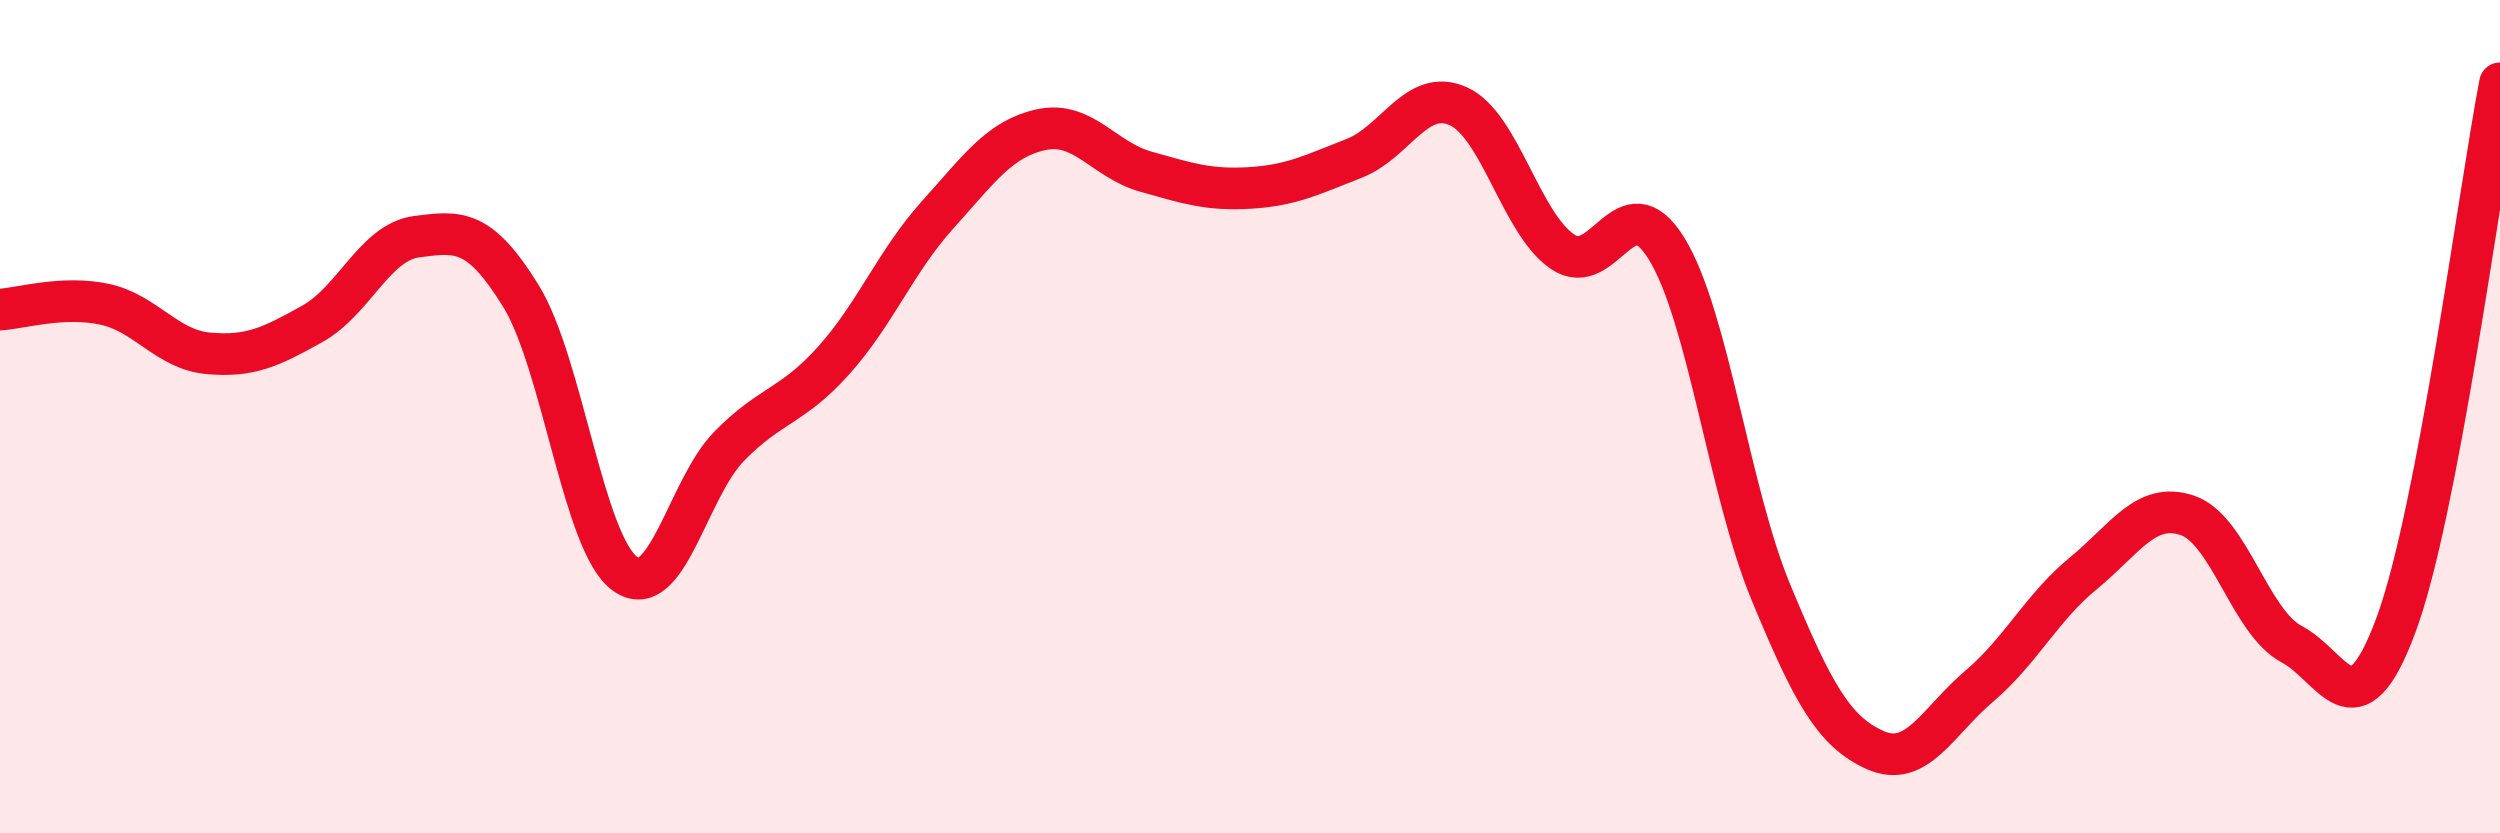
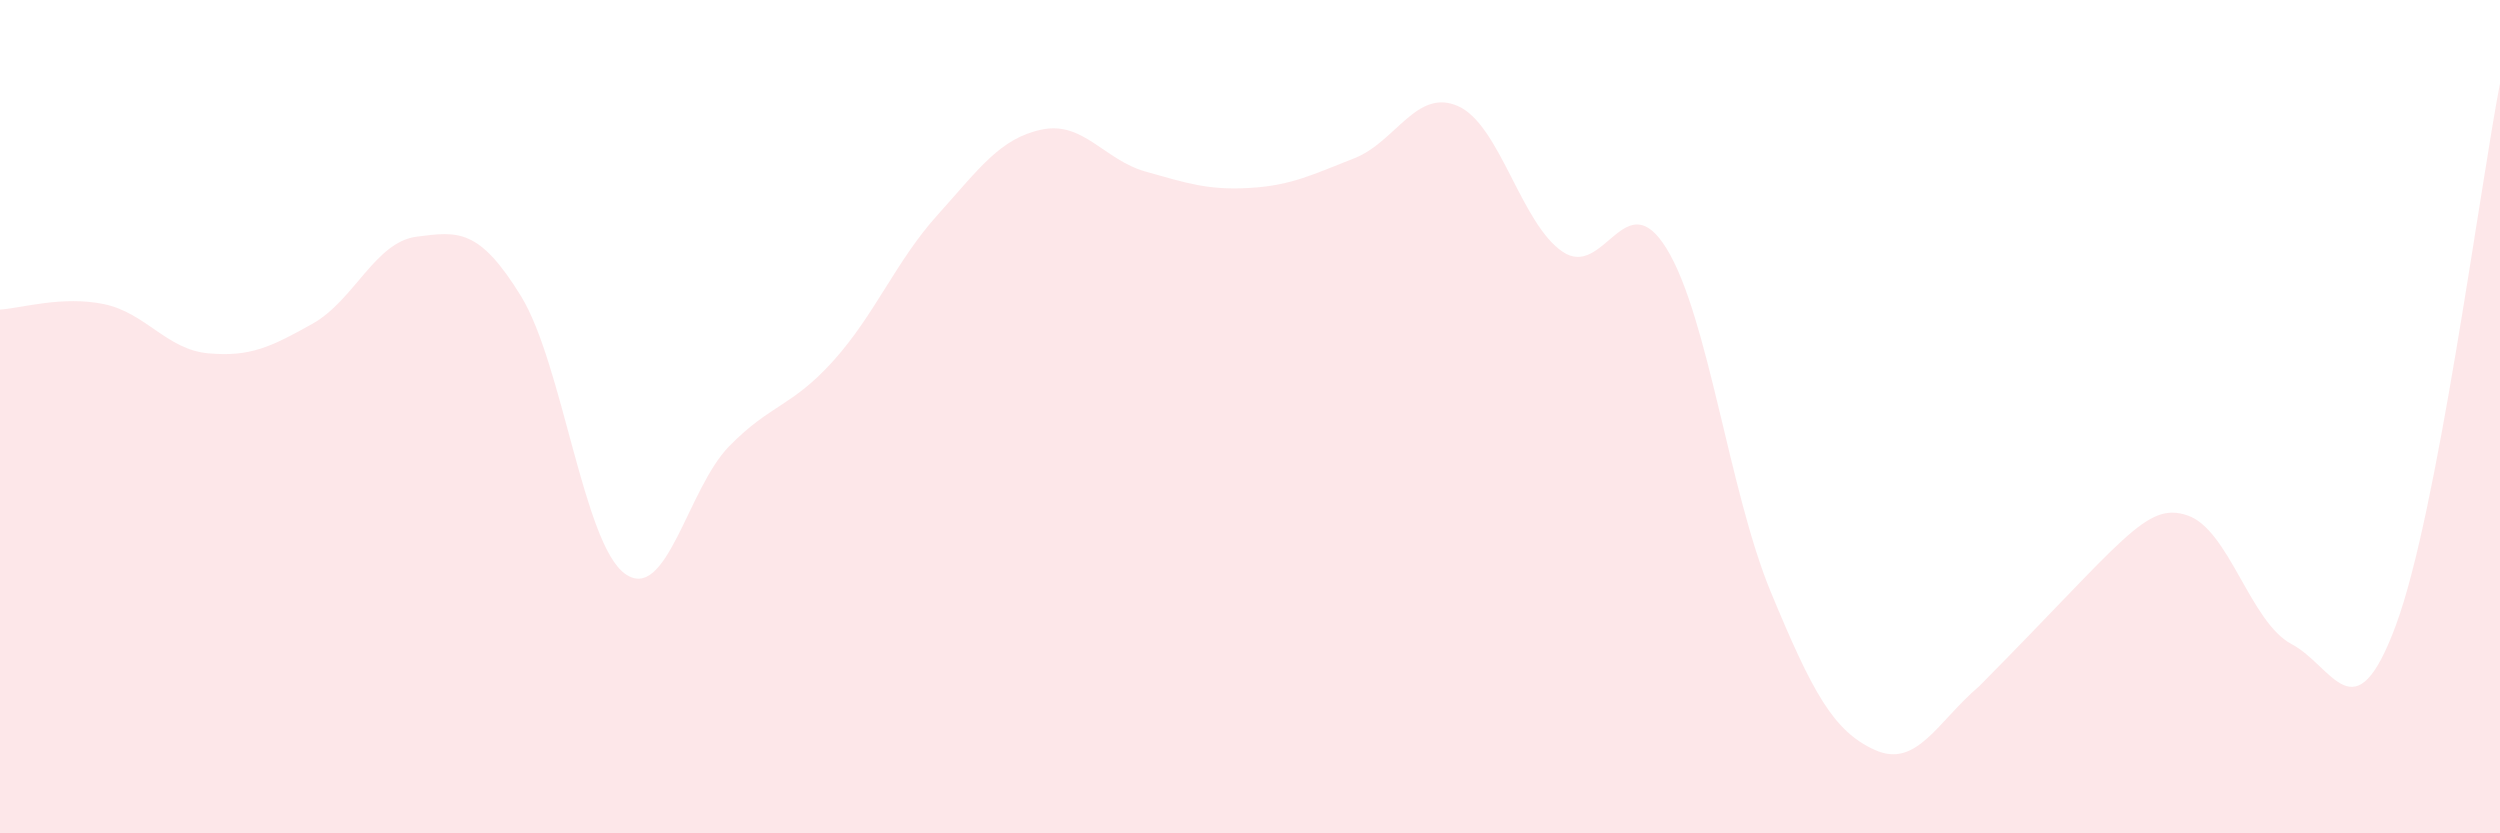
<svg xmlns="http://www.w3.org/2000/svg" width="60" height="20" viewBox="0 0 60 20">
-   <path d="M 0,7.43 C 0.5,7.4 1.5,7.09 2.5,7.3 C 3.5,7.51 4,8.39 5,8.48 C 6,8.57 6.5,8.33 7.5,7.77 C 8.5,7.21 9,5.81 10,5.68 C 11,5.55 11.5,5.48 12.5,7.1 C 13.5,8.72 14,13.05 15,13.77 C 16,14.49 16.5,11.73 17.5,10.71 C 18.5,9.69 19,9.77 20,8.66 C 21,7.55 21.5,6.27 22.5,5.16 C 23.5,4.05 24,3.32 25,3.11 C 26,2.9 26.5,3.84 27.5,4.12 C 28.5,4.4 29,4.57 30,4.51 C 31,4.45 31.5,4.19 32.5,3.8 C 33.5,3.41 34,2.1 35,2.55 C 36,3 36.5,5.36 37.5,6.04 C 38.5,6.72 39,4.34 40,5.97 C 41,7.6 41.5,11.8 42.5,14.21 C 43.5,16.62 44,17.55 45,18 C 46,18.45 46.5,17.32 47.5,16.47 C 48.5,15.62 49,14.58 50,13.76 C 51,12.94 51.5,12.03 52.5,12.37 C 53.5,12.71 54,14.93 55,15.46 C 56,15.99 56.5,17.7 57.5,15.01 C 58.5,12.32 59.5,4.6 60,2L60 20L0 20Z" fill="#EB0A25" opacity="0.1" stroke-linecap="round" stroke-linejoin="round" />
-   <path d="M 0,7.43 C 0.5,7.4 1.5,7.09 2.5,7.3 C 3.5,7.51 4,8.39 5,8.48 C 6,8.57 6.5,8.33 7.5,7.77 C 8.5,7.21 9,5.81 10,5.68 C 11,5.55 11.5,5.48 12.5,7.1 C 13.5,8.72 14,13.05 15,13.77 C 16,14.49 16.5,11.73 17.5,10.71 C 18.5,9.69 19,9.77 20,8.66 C 21,7.55 21.5,6.27 22.5,5.16 C 23.5,4.05 24,3.32 25,3.11 C 26,2.9 26.5,3.84 27.5,4.12 C 28.5,4.4 29,4.57 30,4.51 C 31,4.45 31.5,4.19 32.5,3.8 C 33.5,3.41 34,2.1 35,2.55 C 36,3 36.5,5.36 37.5,6.04 C 38.5,6.72 39,4.34 40,5.97 C 41,7.6 41.5,11.8 42.5,14.21 C 43.5,16.62 44,17.55 45,18 C 46,18.45 46.5,17.32 47.5,16.47 C 48.5,15.62 49,14.58 50,13.76 C 51,12.94 51.5,12.03 52.5,12.37 C 53.5,12.71 54,14.93 55,15.46 C 56,15.99 56.5,17.7 57.5,15.01 C 58.5,12.32 59.5,4.6 60,2" stroke="#EB0A25" stroke-width="1" fill="none" stroke-linecap="round" stroke-linejoin="round" />
+   <path d="M 0,7.43 C 0.5,7.4 1.5,7.09 2.5,7.3 C 3.5,7.51 4,8.39 5,8.48 C 6,8.57 6.5,8.33 7.5,7.77 C 8.5,7.21 9,5.81 10,5.68 C 11,5.55 11.5,5.48 12.5,7.1 C 13.5,8.72 14,13.05 15,13.77 C 16,14.49 16.5,11.73 17.5,10.71 C 18.5,9.69 19,9.77 20,8.66 C 21,7.55 21.5,6.27 22.5,5.16 C 23.5,4.05 24,3.32 25,3.11 C 26,2.9 26.5,3.84 27.5,4.12 C 28.5,4.4 29,4.57 30,4.51 C 31,4.45 31.5,4.19 32.5,3.8 C 33.5,3.41 34,2.1 35,2.55 C 36,3 36.5,5.36 37.5,6.04 C 38.5,6.72 39,4.34 40,5.97 C 41,7.6 41.5,11.8 42.5,14.21 C 43.5,16.62 44,17.55 45,18 C 46,18.45 46.5,17.32 47.5,16.47 C 51,12.94 51.5,12.03 52.5,12.37 C 53.5,12.71 54,14.93 55,15.46 C 56,15.99 56.5,17.7 57.5,15.01 C 58.5,12.32 59.5,4.6 60,2L60 20L0 20Z" fill="#EB0A25" opacity="0.1" stroke-linecap="round" stroke-linejoin="round" />
</svg>